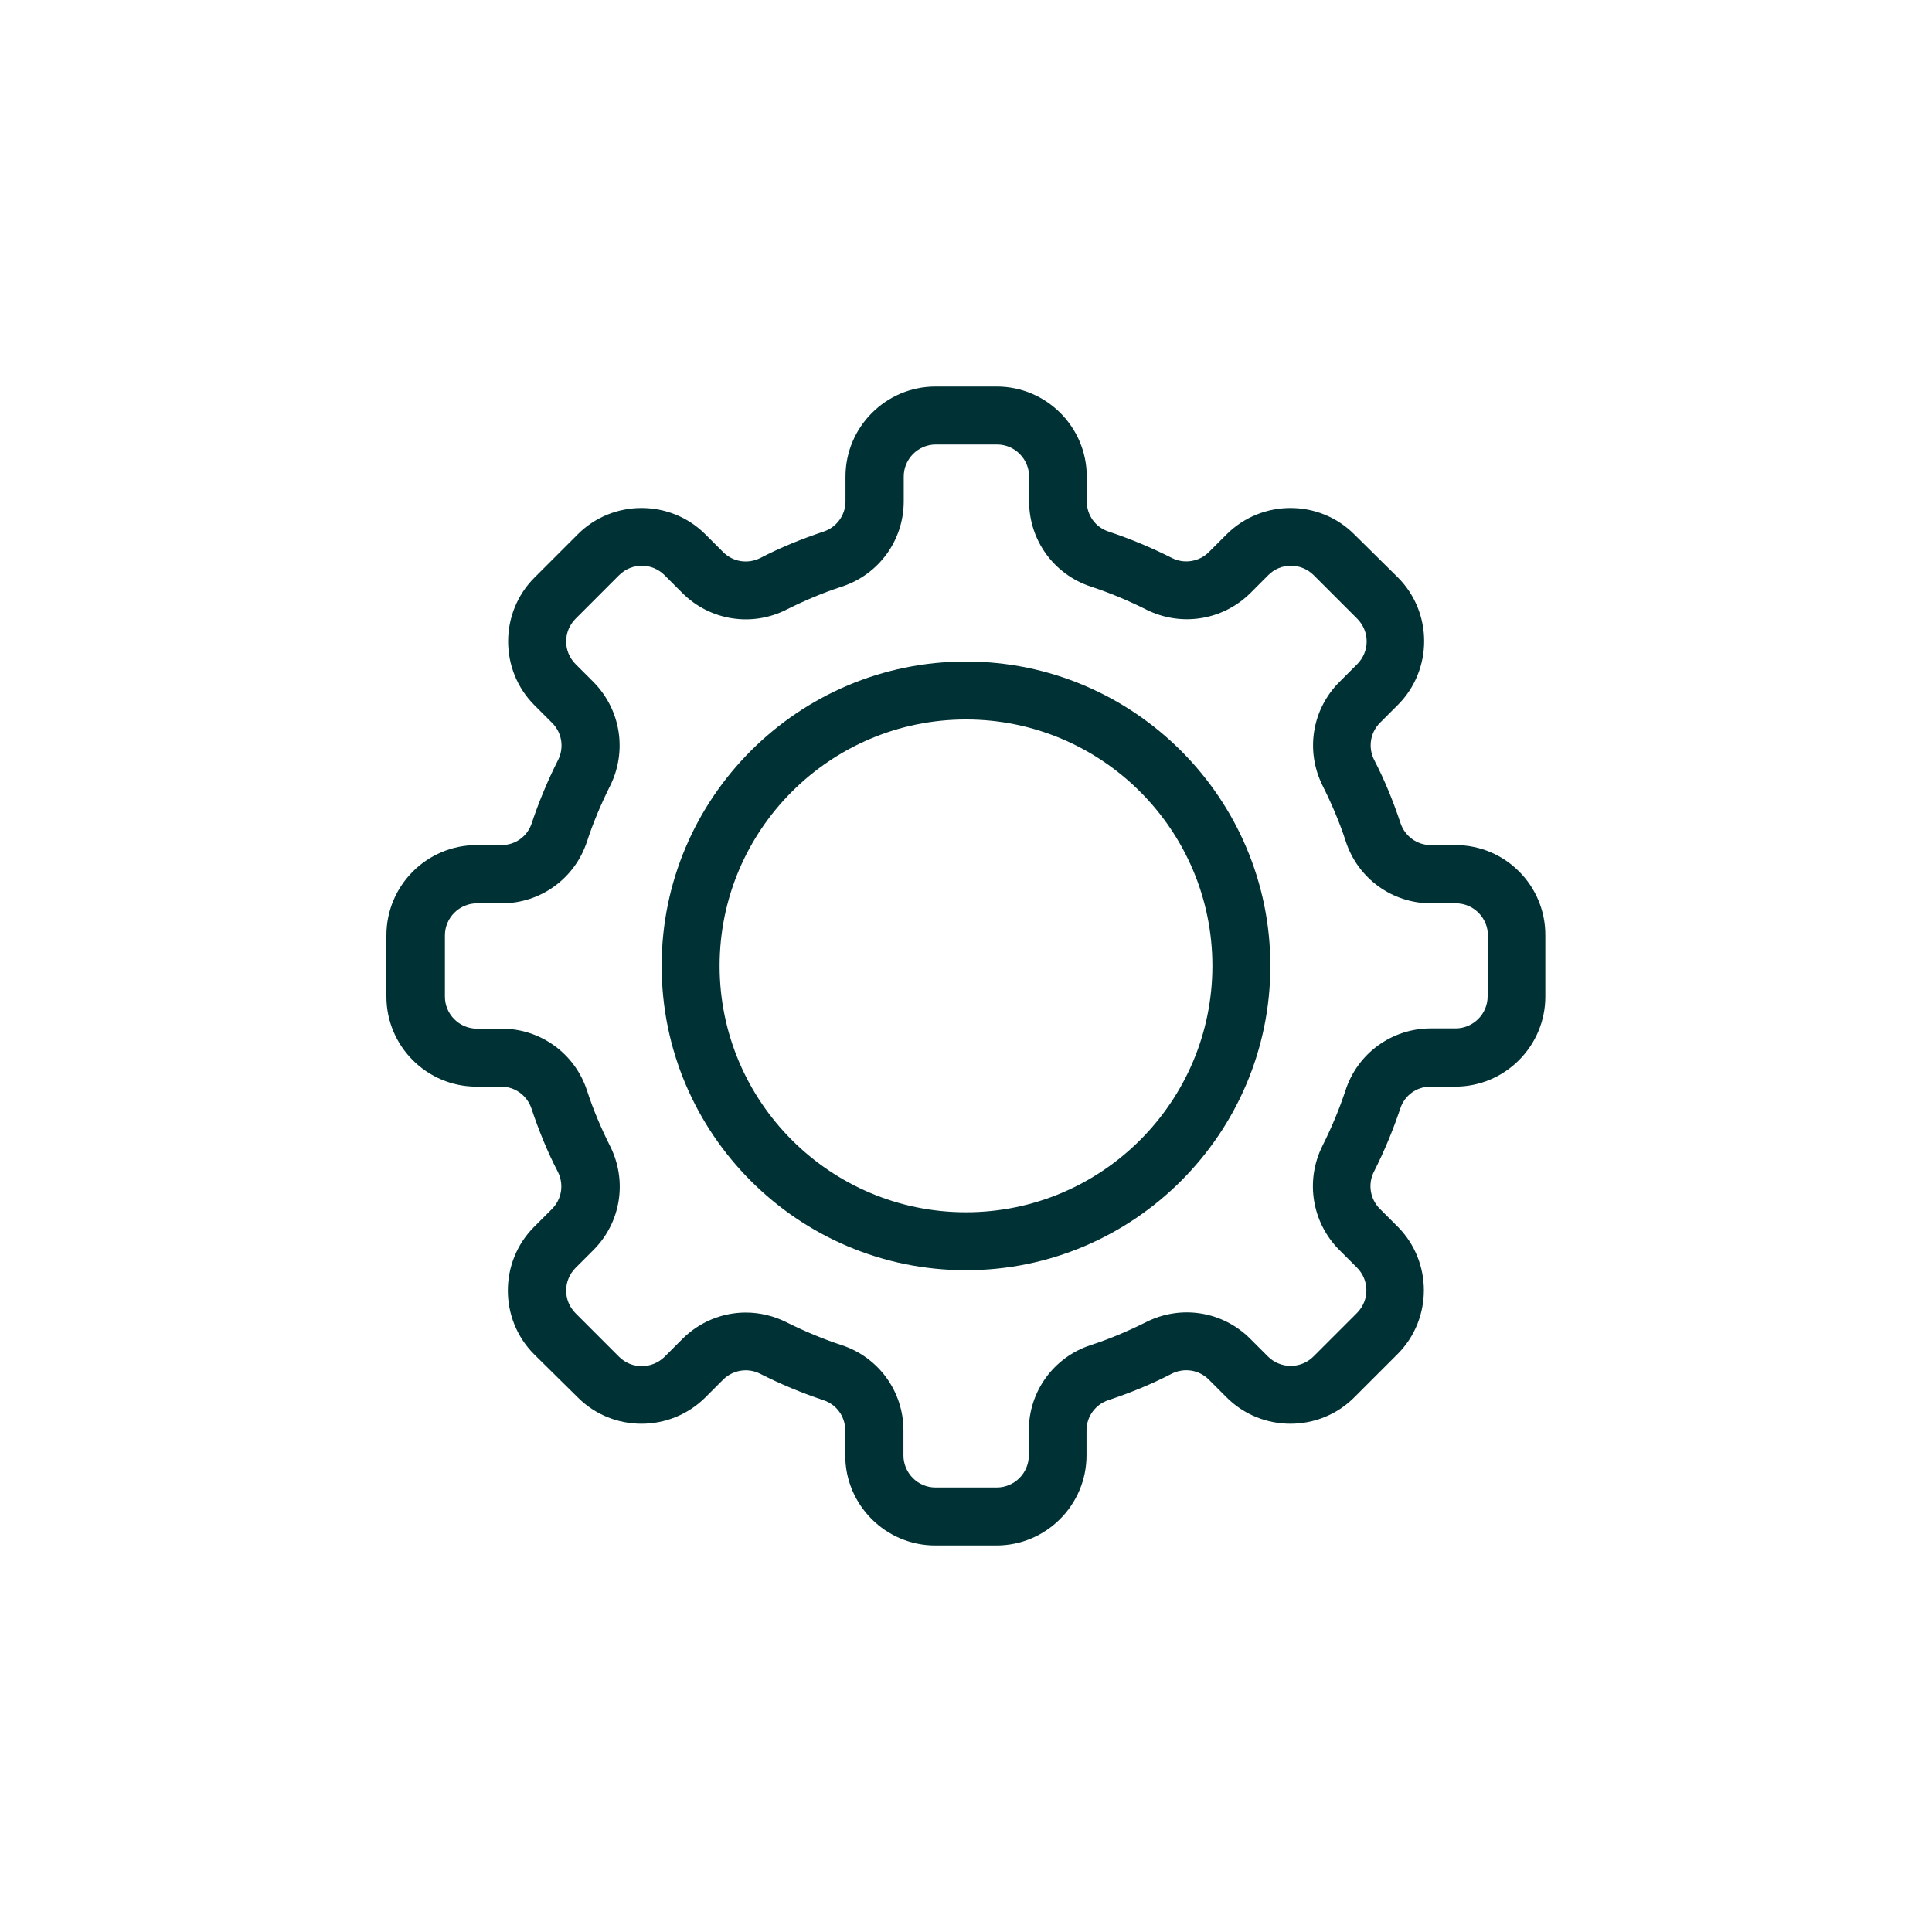
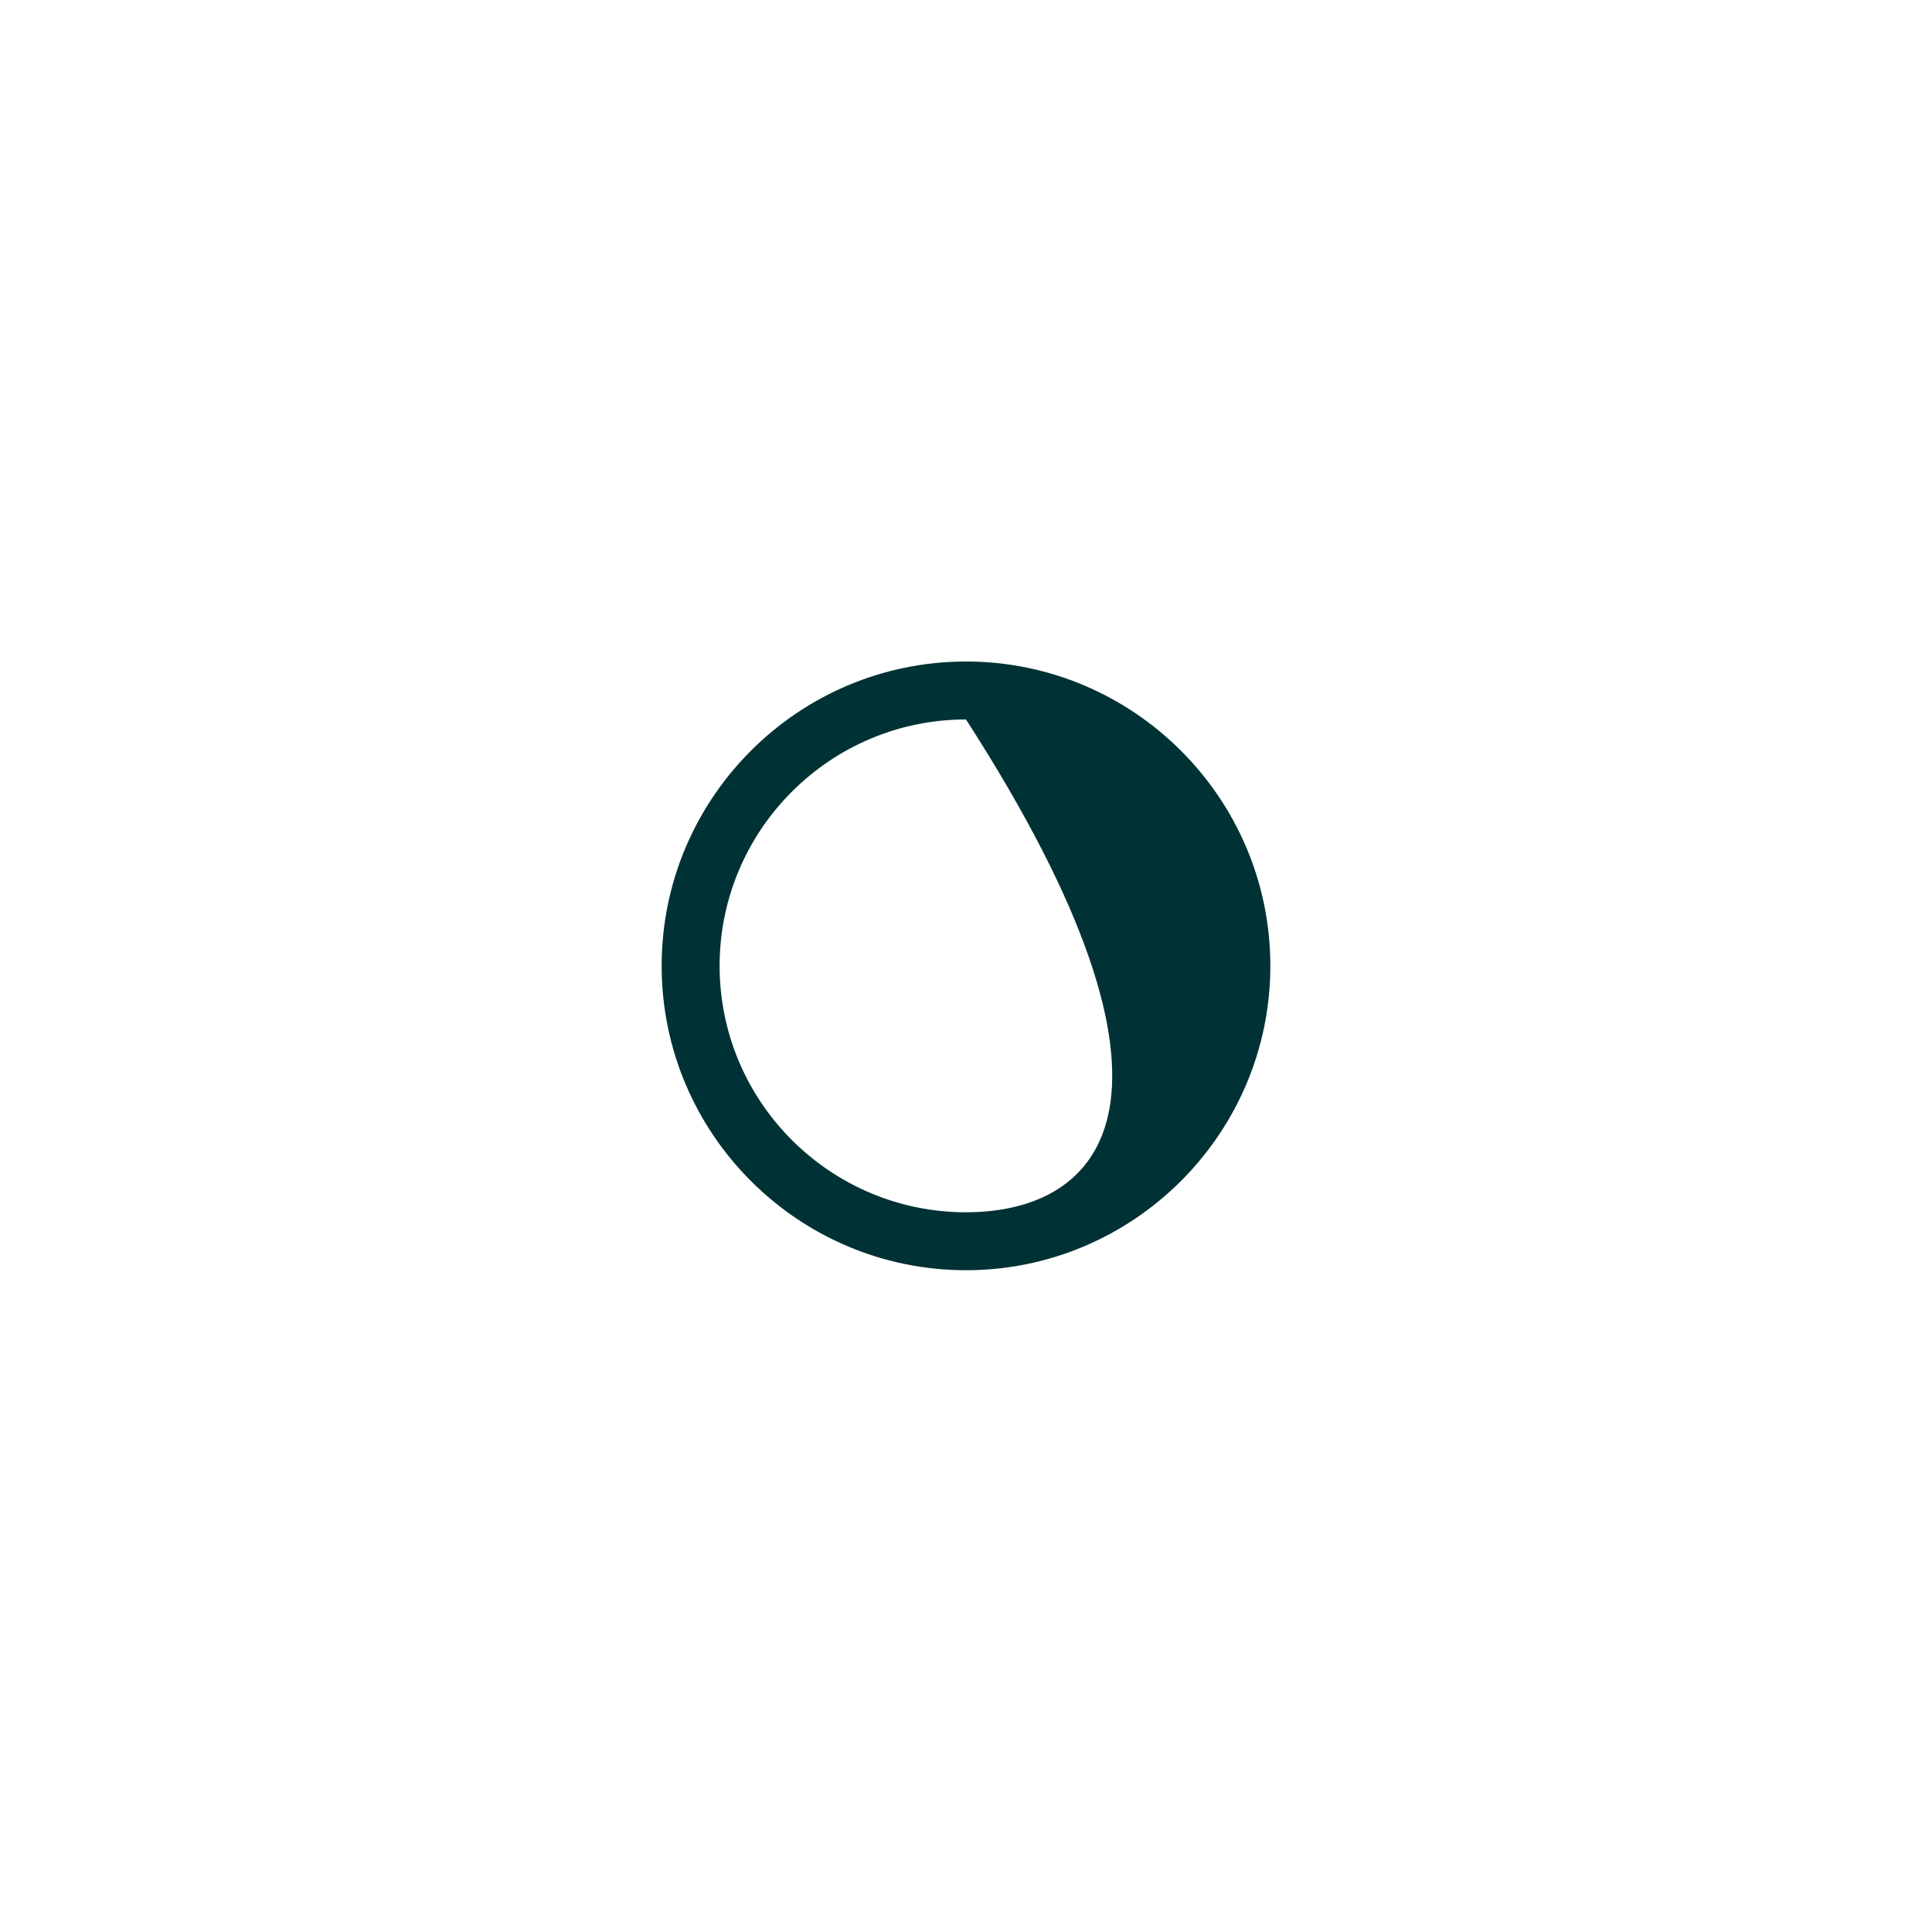
<svg xmlns="http://www.w3.org/2000/svg" version="1.0" preserveAspectRatio="xMidYMid meet" height="500" viewBox="0 0 375 375" zoomAndPan="magnify" width="500">
-   <path fill-rule="nonzero" fill-opacity="1" d="M 282.523 164.031 L 277.711 164.031 C 275.039 164.031 272.688 162.305 271.848 159.793 C 270.438 155.555 268.762 151.422 266.723 147.496 C 265.516 145.09 265.938 142.211 267.871 140.277 L 271.324 136.824 C 278.129 130.02 278.129 118.875 271.324 112.074 L 262.848 103.699 C 256.047 96.898 244.953 96.898 238.098 103.699 L 234.645 107.152 C 232.762 109.039 229.832 109.508 227.477 108.305 C 223.551 106.316 219.418 104.59 215.18 103.176 C 212.617 102.34 210.941 99.984 210.941 97.316 L 210.941 92.504 C 210.941 82.875 203.094 75.027 193.465 75.027 L 181.586 75.027 C 171.961 75.027 164.109 82.875 164.109 92.504 L 164.109 97.316 C 164.109 99.984 162.383 102.34 159.871 103.176 C 155.633 104.59 151.5 106.266 147.574 108.305 C 145.168 109.508 142.289 109.09 140.355 107.152 L 136.902 103.699 C 130.098 96.898 118.953 96.898 112.152 103.699 L 103.727 112.125 C 96.926 118.926 96.926 130.074 103.727 136.875 L 107.18 140.328 C 109.062 142.211 109.535 145.09 108.332 147.496 C 106.344 151.422 104.617 155.555 103.203 159.793 C 102.367 162.359 100.012 164.031 97.344 164.031 L 92.527 164.031 C 82.848 164.031 75 171.879 75 181.562 L 75 193.438 C 75 203.066 82.848 210.914 92.477 210.914 L 97.289 210.914 C 99.961 210.914 102.312 212.641 103.152 215.152 C 104.562 219.391 106.238 223.527 108.277 227.449 C 109.484 229.859 109.062 232.734 107.129 234.672 L 103.676 238.125 C 96.871 244.926 96.871 256.074 103.676 262.875 L 112.152 271.246 C 118.953 278.051 130.047 278.051 136.902 271.246 L 140.355 267.793 C 142.238 265.91 145.168 265.438 147.523 266.641 C 151.449 268.629 155.582 270.359 159.82 271.77 C 162.383 272.609 164.059 274.961 164.059 277.629 L 164.059 282.496 C 164.059 292.125 171.906 299.973 181.535 299.973 L 193.414 299.973 C 203.039 299.973 210.891 292.125 210.891 282.496 L 210.891 277.629 C 210.891 274.961 212.617 272.609 215.129 271.77 C 219.367 270.359 223.5 268.684 227.426 266.641 C 229.832 265.438 232.711 265.859 234.645 267.793 L 238.098 271.246 C 244.902 278.051 256.047 278.051 262.848 271.246 L 271.273 262.824 C 278.074 256.02 278.074 244.875 271.273 238.074 L 267.82 234.621 C 265.938 232.734 265.465 229.859 266.668 227.449 C 268.656 223.527 270.383 219.391 271.797 215.152 C 272.633 212.59 274.988 210.914 277.656 210.914 L 282.473 210.914 C 292.098 210.914 299.949 203.066 299.949 193.438 L 299.949 181.562 C 300 171.879 292.152 164.031 282.523 164.031 Z M 288.75 193.387 C 288.75 196.84 285.926 199.613 282.523 199.613 L 277.711 199.613 C 270.176 199.613 263.527 204.426 261.176 211.598 C 259.973 215.258 258.453 218.871 256.727 222.324 C 253.324 229.074 254.582 237.184 259.918 242.574 L 263.371 246.027 C 265.832 248.484 265.832 252.41 263.371 254.871 L 254.949 263.293 C 252.488 265.754 248.512 265.699 246.105 263.293 L 242.652 259.84 C 237.312 254.504 229.203 253.195 222.402 256.648 C 218.949 258.375 215.391 259.891 211.676 261.098 C 204.504 263.449 199.691 270.098 199.691 277.629 L 199.691 282.496 C 199.691 285.949 196.867 288.723 193.465 288.723 L 181.586 288.723 C 178.133 288.723 175.359 285.898 175.359 282.496 L 175.359 277.629 C 175.359 270.098 170.547 263.449 163.379 261.098 C 159.715 259.891 156.105 258.375 152.652 256.648 C 150.141 255.391 147.418 254.766 144.75 254.766 C 140.25 254.766 135.801 256.543 132.453 259.891 L 129 263.348 C 126.539 265.754 122.617 265.805 120.156 263.348 L 111.734 254.922 C 109.273 252.461 109.273 248.539 111.734 246.078 L 115.188 242.625 C 120.523 237.289 121.832 229.176 118.379 222.375 C 116.652 218.922 115.133 215.363 113.93 211.648 C 111.574 204.48 104.93 199.664 97.395 199.664 L 92.582 199.664 C 89.129 199.664 86.355 196.84 86.355 193.438 L 86.355 181.562 C 86.355 178.109 89.18 175.336 92.582 175.336 L 97.395 175.336 C 104.93 175.336 111.574 170.52 113.93 163.352 C 115.133 159.688 116.652 156.078 118.379 152.625 C 121.777 145.875 120.523 137.766 115.188 132.375 L 111.734 128.922 C 109.273 126.461 109.273 122.539 111.734 120.078 L 120.156 111.652 C 122.617 109.195 126.539 109.195 129 111.652 L 132.453 115.109 C 137.789 120.445 145.953 121.754 152.703 118.301 C 156.156 116.574 159.715 115.055 163.43 113.852 C 170.598 111.496 175.414 104.852 175.414 97.316 L 175.414 92.504 C 175.414 89.051 178.238 86.277 181.641 86.277 L 193.516 86.277 C 196.973 86.277 199.746 89.102 199.746 92.504 L 199.746 97.316 C 199.746 104.852 204.559 111.496 211.727 113.852 C 215.391 115.055 219 116.574 222.453 118.301 C 229.203 121.699 237.312 120.445 242.703 115.109 L 246.156 111.652 C 248.562 109.195 252.539 109.195 255 111.652 L 263.426 120.078 C 265.883 122.539 265.883 126.461 263.426 128.922 L 259.973 132.375 C 254.633 137.711 253.324 145.824 256.777 152.625 C 258.504 156.078 260.023 159.637 261.227 163.352 C 263.582 170.52 270.227 175.336 277.762 175.336 L 282.574 175.336 C 286.027 175.336 288.801 178.16 288.801 181.562 L 288.801 193.387 Z M 288.75 193.387" fill="#003235" />
-   <path fill-rule="nonzero" fill-opacity="1" d="M 187.5 128.398 C 154.953 128.398 128.426 154.875 128.426 187.473 C 128.426 220.074 154.953 246.551 187.5 246.551 C 220.047 246.551 246.574 220.02 246.574 187.473 C 246.574 154.926 220.047 128.398 187.5 128.398 Z M 187.5 235.301 C 161.129 235.301 139.676 213.848 139.676 187.473 C 139.676 161.102 161.129 139.648 187.5 139.648 C 213.871 139.648 235.324 161.102 235.324 187.473 C 235.324 213.848 213.871 235.301 187.5 235.301 Z M 187.5 235.301" fill="#003235" />
+   <path fill-rule="nonzero" fill-opacity="1" d="M 187.5 128.398 C 154.953 128.398 128.426 154.875 128.426 187.473 C 128.426 220.074 154.953 246.551 187.5 246.551 C 220.047 246.551 246.574 220.02 246.574 187.473 C 246.574 154.926 220.047 128.398 187.5 128.398 Z M 187.5 235.301 C 161.129 235.301 139.676 213.848 139.676 187.473 C 139.676 161.102 161.129 139.648 187.5 139.648 C 235.324 213.848 213.871 235.301 187.5 235.301 Z M 187.5 235.301" fill="#003235" />
</svg>